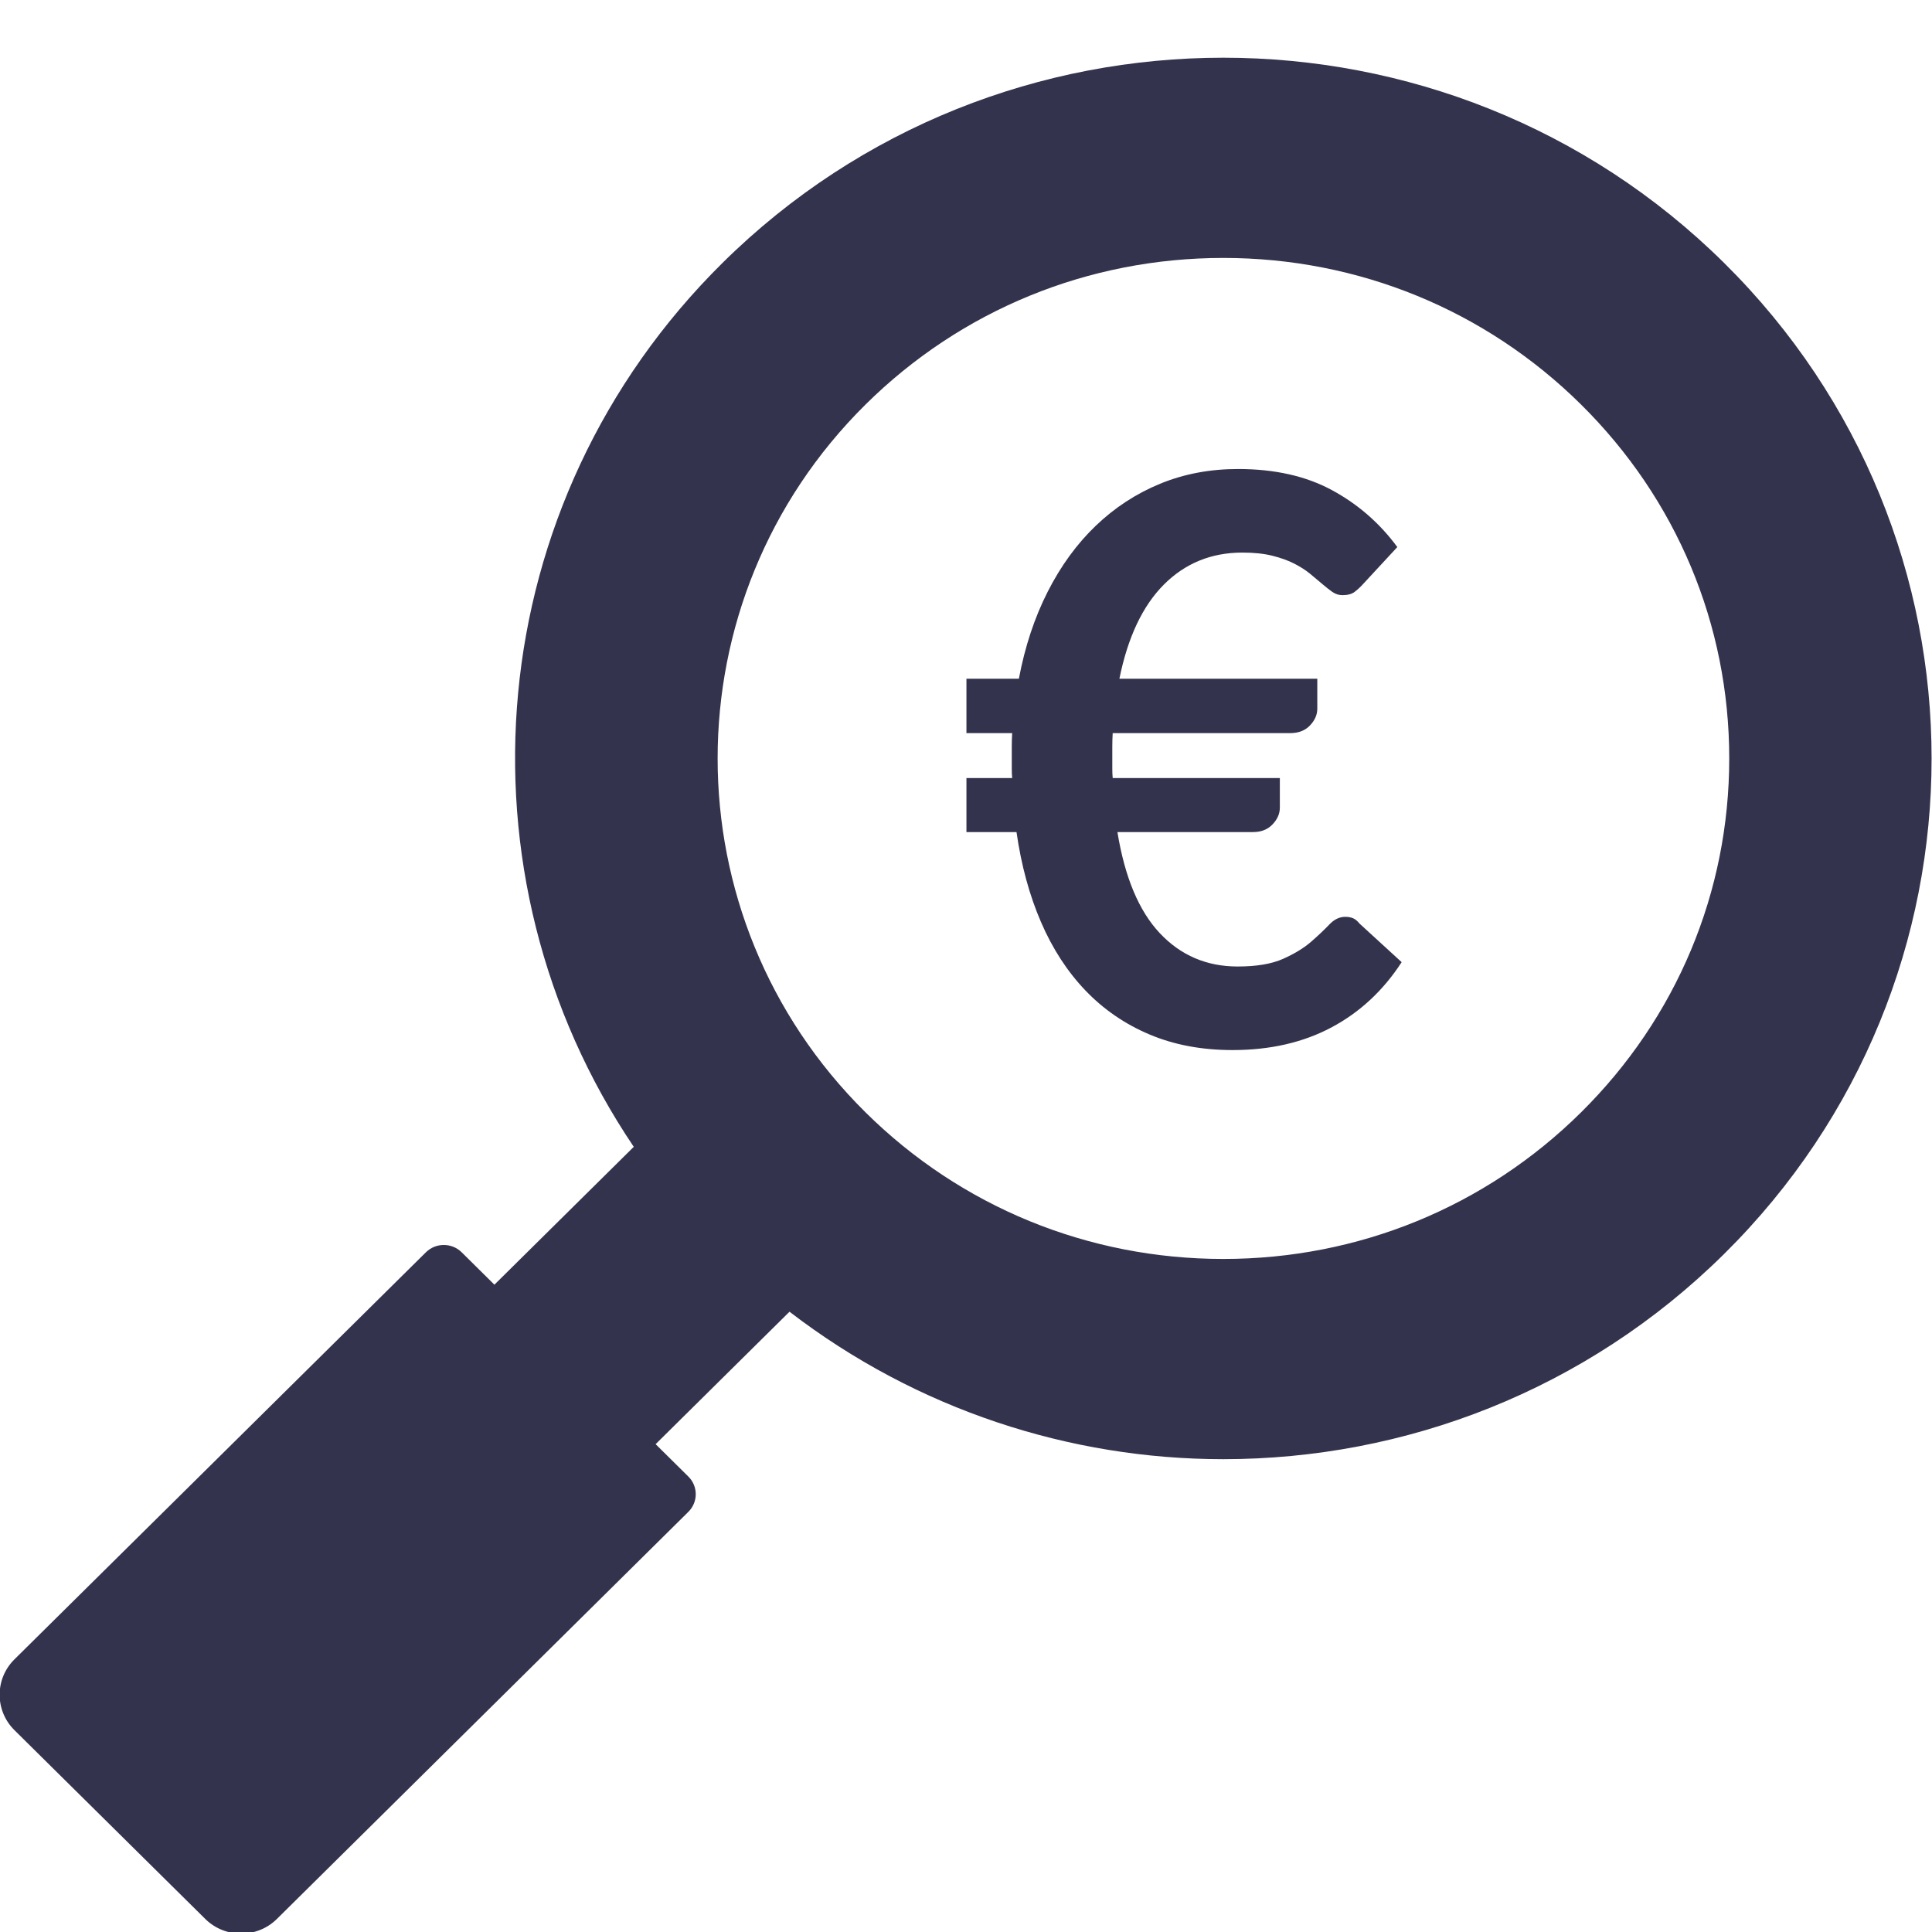
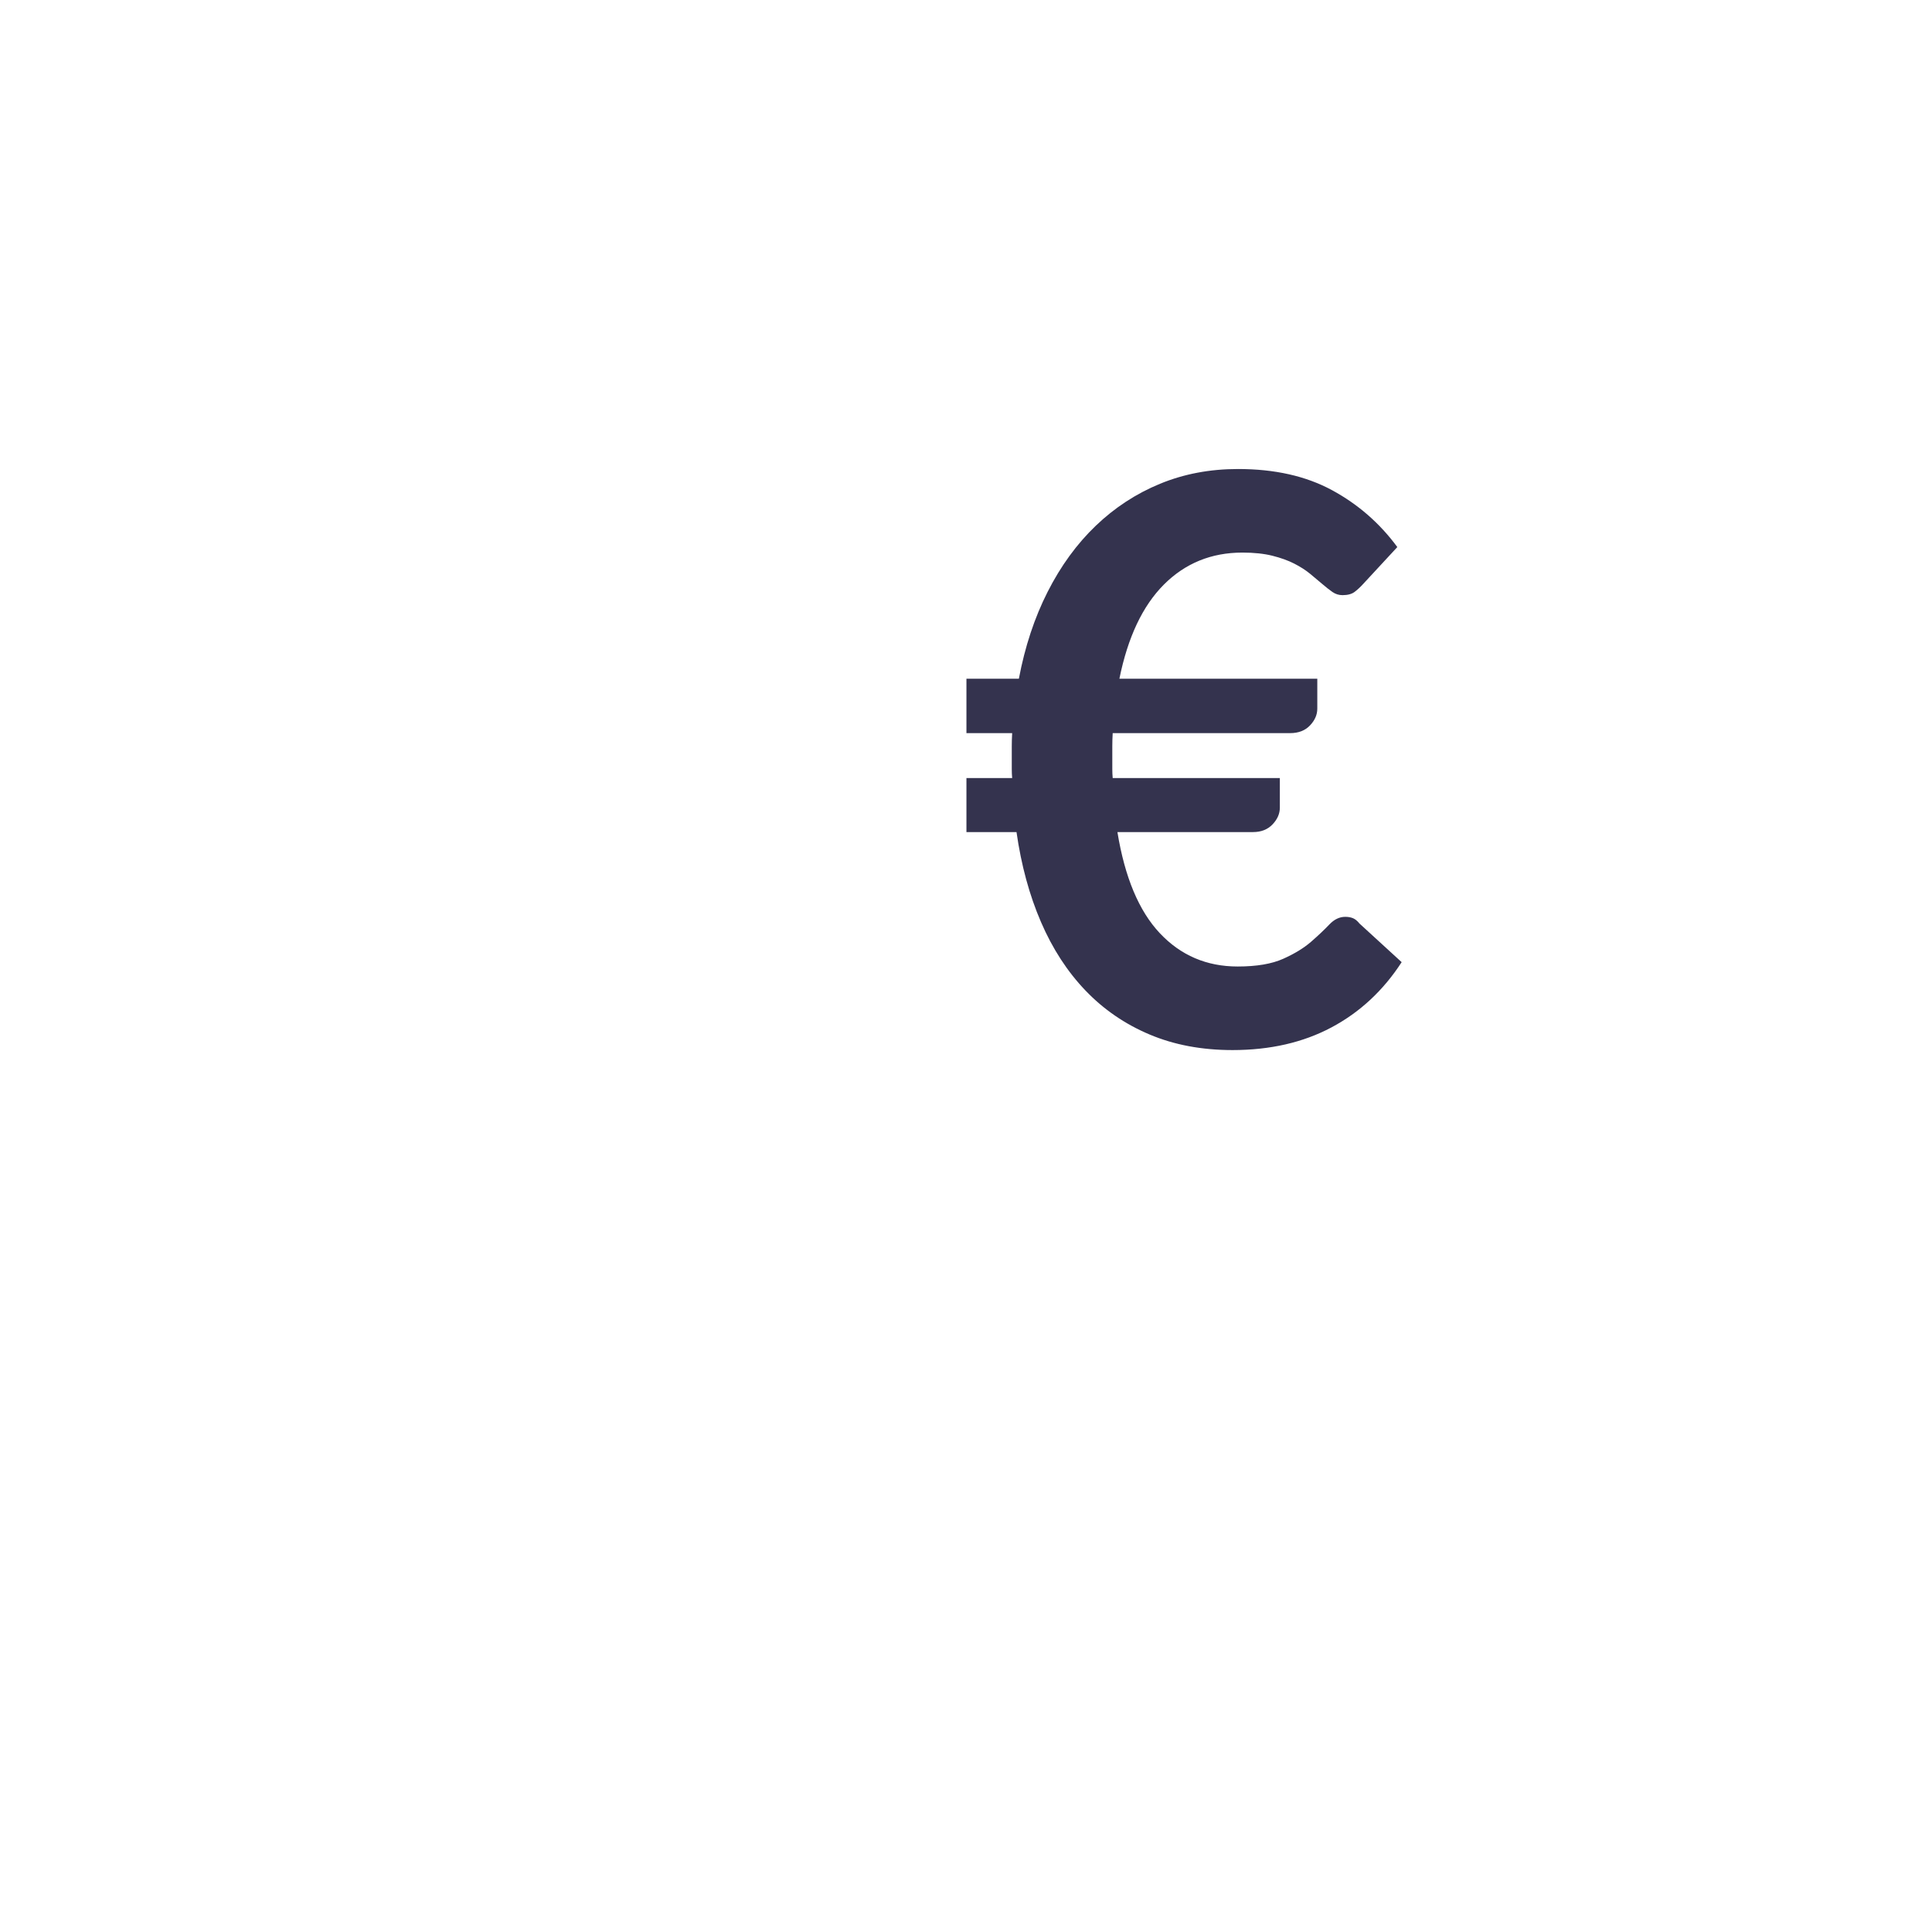
<svg xmlns="http://www.w3.org/2000/svg" width="100%" height="100%" viewBox="0 0 100 100" version="1.1" xml:space="preserve" style="fill-rule:evenodd;clip-rule:evenodd;stroke-linejoin:round;stroke-miterlimit:2;">
  <g transform="matrix(2.619,0,0,2.591,-983.214,-794.427)">
-     <path d="M409.49,311.863C406.757,309.13 403.175,307.763 399.592,307.763C396.009,307.763 392.427,309.13 389.694,311.863C384.893,316.663 384.311,324.081 387.941,329.52L385.187,332.274L384.54,331.627C384.345,331.432 384.028,331.432 383.833,331.627L375.701,339.759C375.311,340.149 375.311,340.782 375.701,341.173L379.473,344.945C379.864,345.335 380.497,345.335 380.888,344.945L389.019,336.813C389.215,336.618 389.215,336.301 389.019,336.106L388.373,335.46L391.019,332.814C393.536,334.77 396.561,335.76 399.592,335.76C403.175,335.76 406.757,334.393 409.49,331.66C414.957,326.193 414.957,317.33 409.49,311.863ZM406.662,328.832C404.774,330.72 402.263,331.76 399.592,331.76C396.921,331.76 394.41,330.72 392.522,328.832C388.624,324.933 388.624,318.59 392.522,314.691C394.41,312.803 396.921,311.763 399.592,311.763C402.263,311.763 404.774,312.803 406.662,314.691C408.551,316.58 409.591,319.091 409.591,321.761C409.591,324.432 408.551,326.943 406.662,328.832Z" style="fill:rgb(52,51,78);fill-rule:nonzero;" />
    <g transform="matrix(0.371,0,0,0.375,375.121,308.727)">
      <path d="M52.277,30.512L55.07,30.512C55.392,28.804 55.903,27.26 56.603,25.881C57.303,24.502 58.157,23.33 59.165,22.364C60.173,21.398 61.314,20.652 62.588,20.127C63.862,19.602 65.248,19.34 66.746,19.34C68.692,19.34 70.358,19.714 71.744,20.463C73.13,21.212 74.292,22.224 75.23,23.498L73.403,25.472C73.263,25.626 73.116,25.762 72.962,25.881C72.808,26 72.591,26.06 72.311,26.06C72.115,26.06 71.937,26.004 71.775,25.892C71.614,25.78 71.436,25.64 71.24,25.472C71.044,25.304 70.827,25.122 70.589,24.926C70.351,24.73 70.068,24.548 69.739,24.38C69.41,24.212 69.021,24.072 68.573,23.96C68.125,23.848 67.593,23.792 66.977,23.792C65.325,23.792 63.932,24.359 62.798,25.493C61.664,26.627 60.873,28.3 60.425,30.512L70.967,30.512L70.967,32.108C70.967,32.43 70.838,32.727 70.578,33C70.32,33.273 69.966,33.41 69.518,33.41L60.068,33.41C60.054,33.648 60.047,33.882 60.047,34.113L60.047,35.321C60.047,35.489 60.054,35.65 60.068,35.804L68.972,35.804L68.972,37.379C68.972,37.701 68.843,37.998 68.584,38.271C68.325,38.544 67.978,38.681 67.544,38.681L60.32,38.681C60.712,41.089 61.465,42.884 62.578,44.067C63.691,45.25 65.073,45.842 66.725,45.842C67.733,45.842 68.542,45.705 69.15,45.432C69.76,45.159 70.257,44.855 70.642,44.519C71.027,44.183 71.349,43.878 71.608,43.605C71.867,43.332 72.15,43.196 72.458,43.196C72.612,43.196 72.749,43.22 72.868,43.269C72.987,43.318 73.102,43.413 73.214,43.553L75.461,45.611C74.481,47.123 73.235,48.281 71.723,49.086C70.211,49.891 68.454,50.294 66.452,50.294C64.814,50.294 63.341,50.017 62.032,49.464C60.722,48.911 59.585,48.131 58.619,47.123C57.653,46.115 56.862,44.897 56.246,43.469C55.63,42.041 55.196,40.445 54.944,38.681L52.277,38.681L52.277,35.804L54.713,35.804C54.699,35.65 54.692,35.489 54.692,35.321L54.692,34.113C54.692,33.882 54.699,33.648 54.713,33.41L52.277,33.41L52.277,30.512Z" style="fill:rgb(52,51,78);fill-rule:nonzero;" />
    </g>
  </g>
</svg>